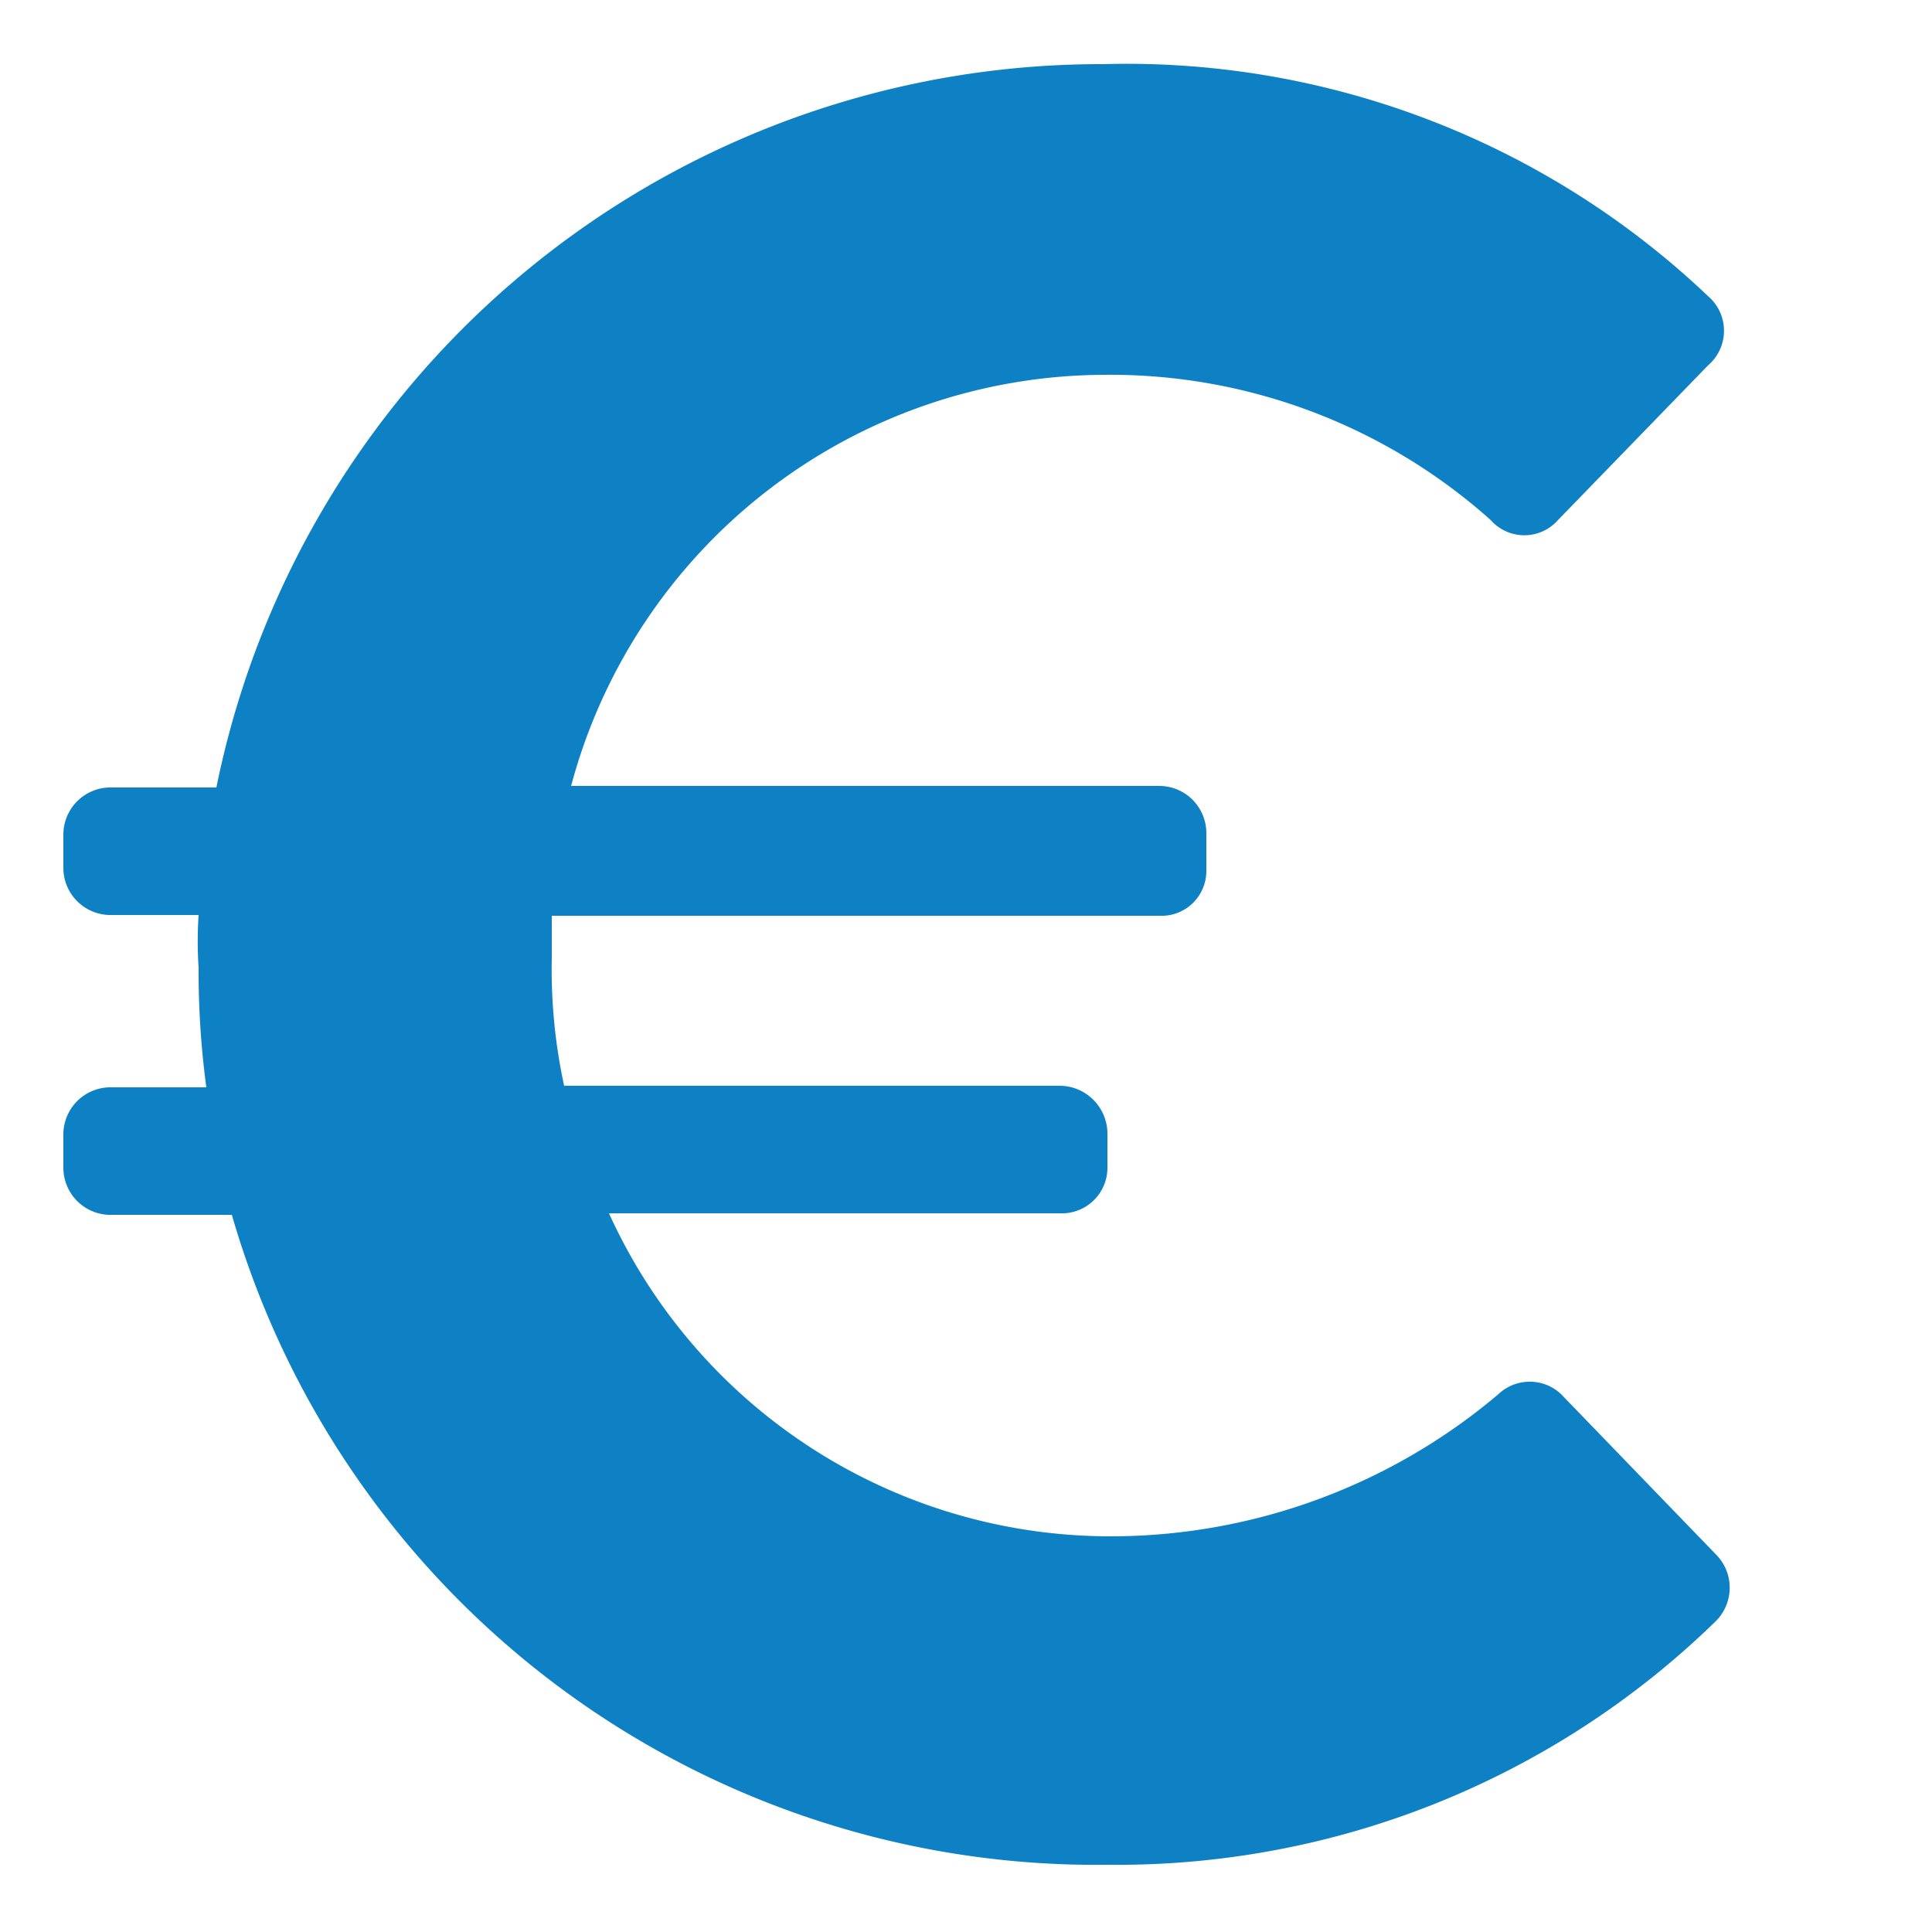
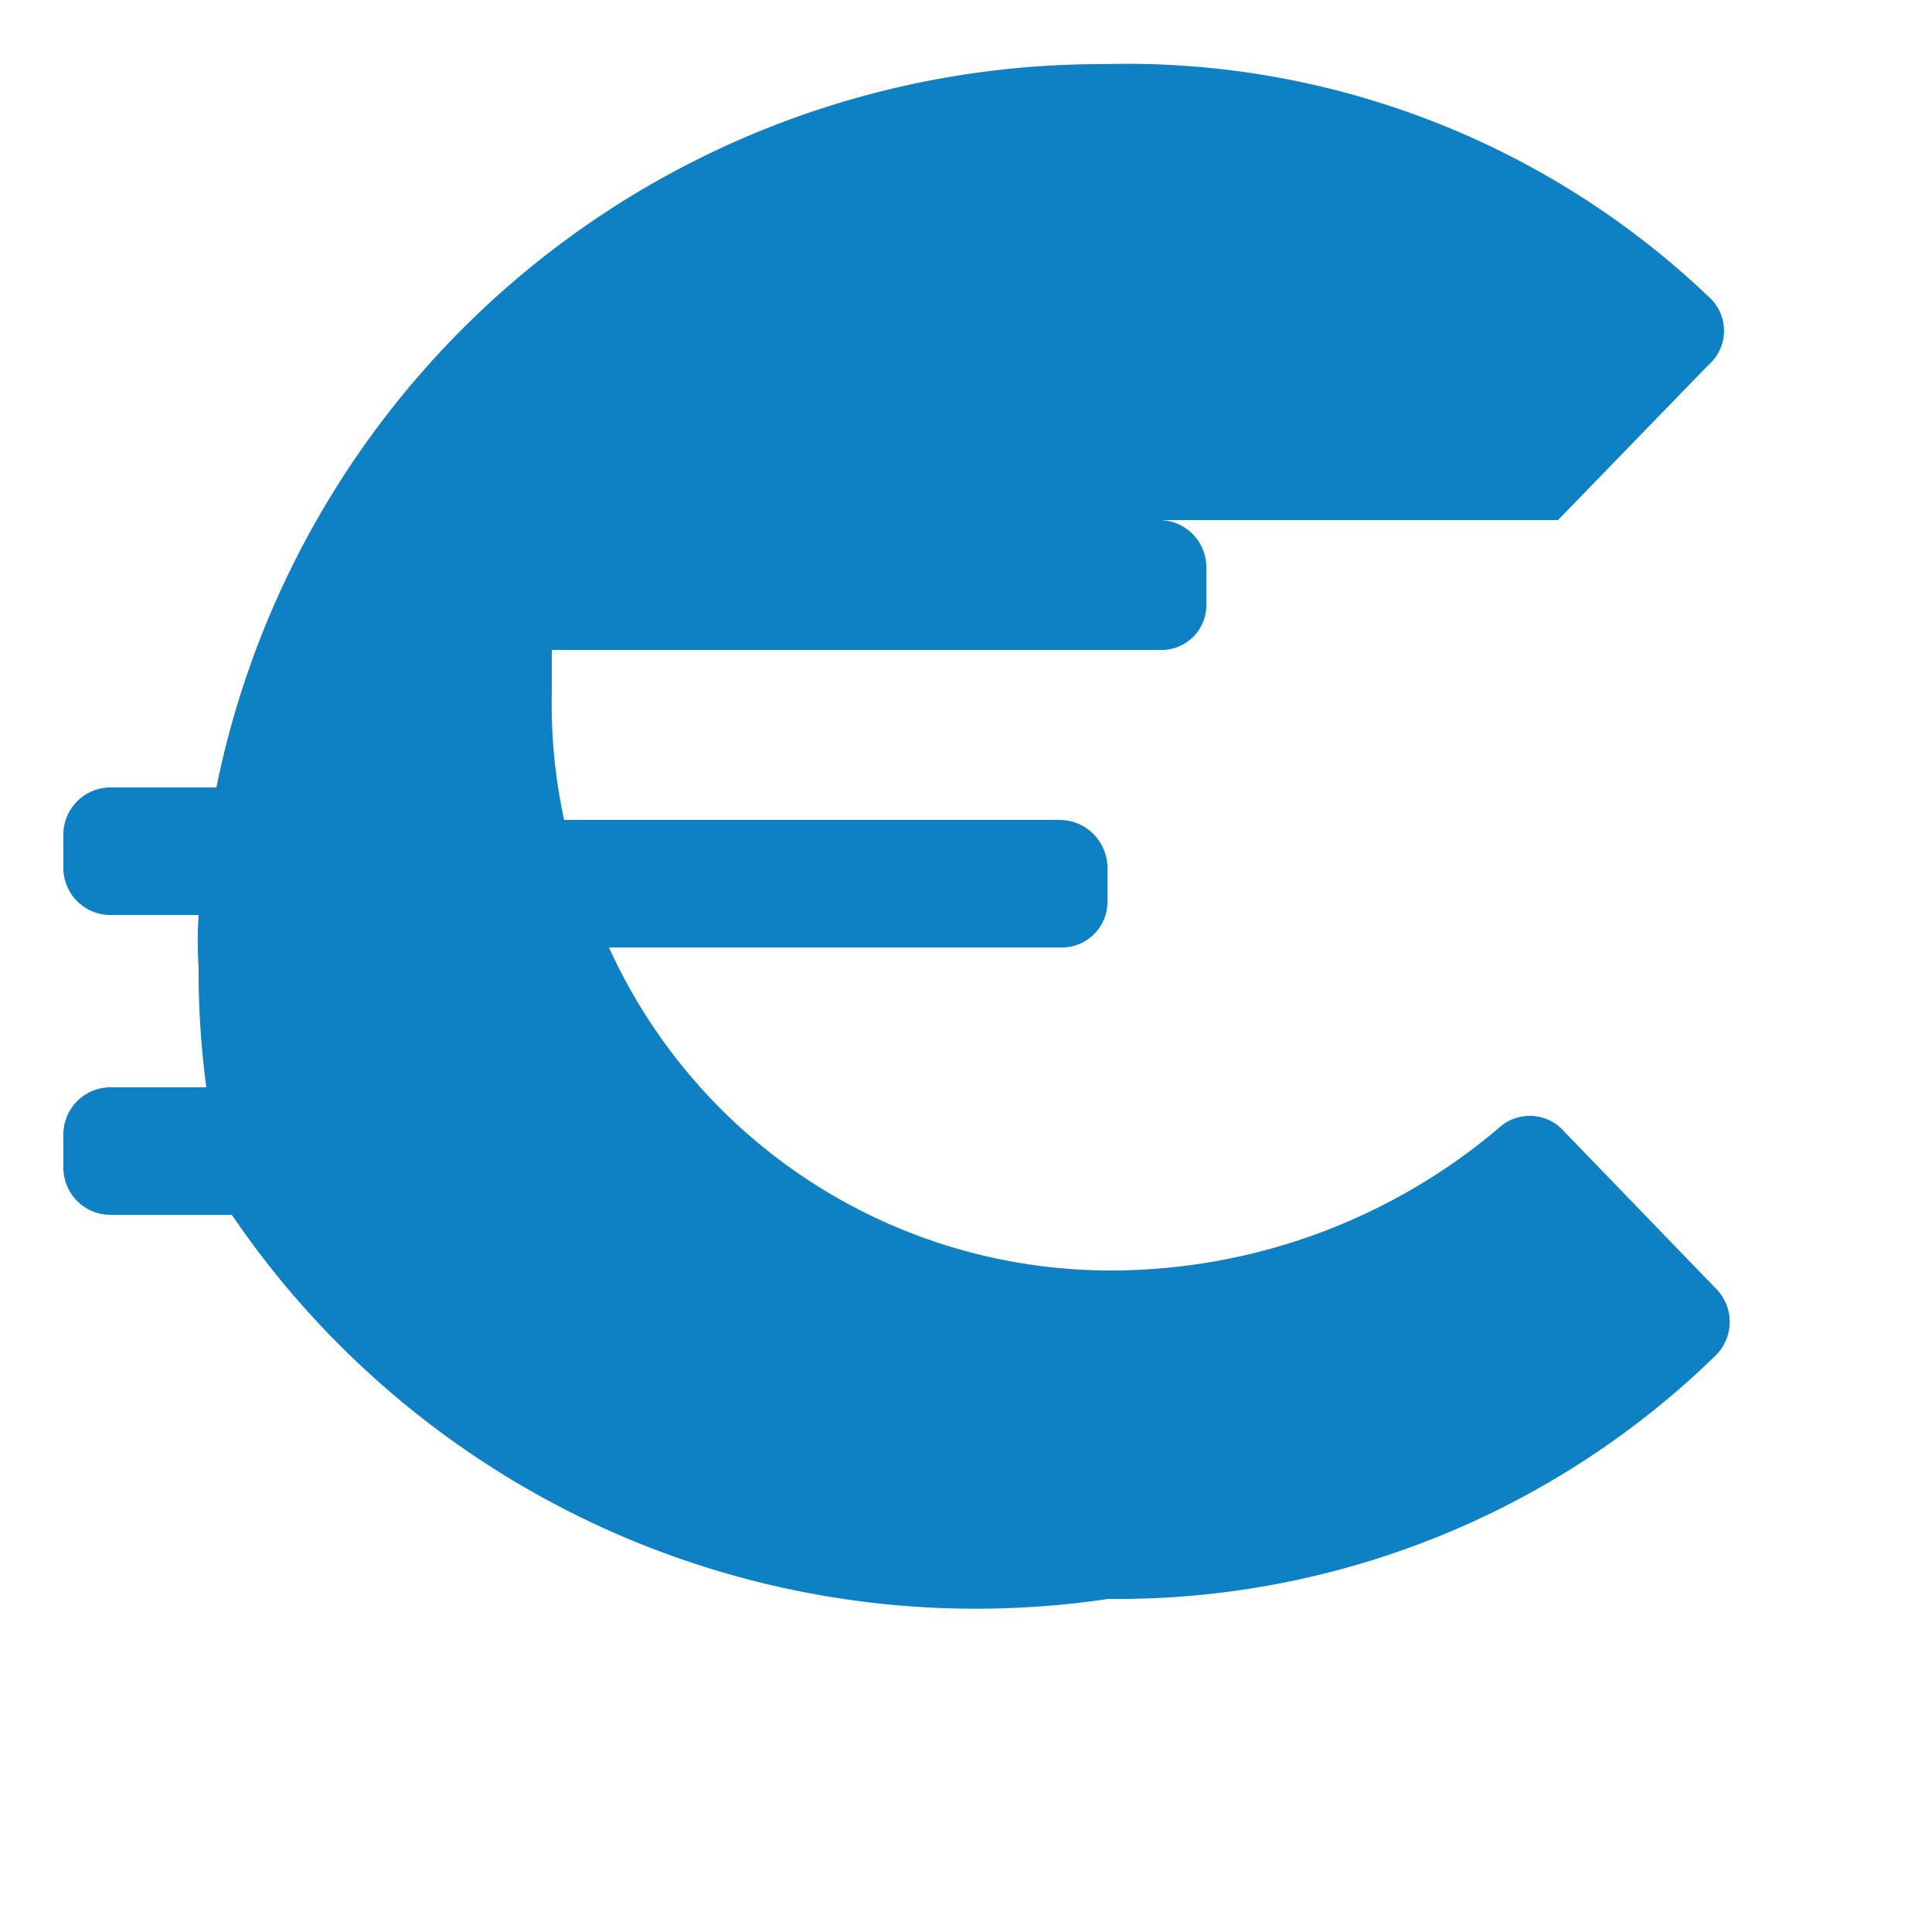
<svg xmlns="http://www.w3.org/2000/svg" id="Capa_1" data-name="Capa 1" viewBox="0 0 25 25">
  <defs>
    <style>.cls-1{fill:#0e81c5;}</style>
  </defs>
  <title>azul</title>
-   <path class="cls-1" d="M.82,15.11v-.42a.61.61,0,0,1,.59-.62H2.67a11.21,11.21,0,0,1-.1-1.55,5.08,5.08,0,0,1,0-.68H1.41a.61.61,0,0,1-.59-.62V10.8a.61.61,0,0,1,.59-.61H2.8A11.68,11.68,0,0,1,14.27.83a10.92,10.92,0,0,1,7.83,3,.59.59,0,0,1,0,.9l-1.94,2a.58.58,0,0,1-.87,0,7.39,7.39,0,0,0-5-1.88,7.17,7.17,0,0,0-6.9,5.32H15a.61.61,0,0,1,.61.61v.49a.58.58,0,0,1-.61.58H7.14v.55a7.1,7.1,0,0,0,.16,1.65h6.41a.62.62,0,0,1,.62.62v.45a.59.59,0,0,1-.62.58H7.88a7.13,7.13,0,0,0,6.51,4.18,7.77,7.77,0,0,0,5-1.84.59.59,0,0,1,.81,0l2,2.07a.61.61,0,0,1,0,.87,11.09,11.09,0,0,1-7.86,3.15A11.64,11.64,0,0,1,3,15.72H1.41A.61.61,0,0,1,.82,15.11Z" />
+   <path class="cls-1" d="M.82,15.11v-.42a.61.61,0,0,1,.59-.62H2.67a11.21,11.21,0,0,1-.1-1.55,5.08,5.08,0,0,1,0-.68H1.41a.61.61,0,0,1-.59-.62V10.8a.61.61,0,0,1,.59-.61H2.8A11.68,11.68,0,0,1,14.27.83a10.92,10.92,0,0,1,7.83,3,.59.59,0,0,1,0,.9l-1.94,2H15a.61.61,0,0,1,.61.61v.49a.58.58,0,0,1-.61.58H7.14v.55a7.1,7.1,0,0,0,.16,1.65h6.41a.62.62,0,0,1,.62.62v.45a.59.59,0,0,1-.62.58H7.88a7.13,7.13,0,0,0,6.51,4.18,7.77,7.77,0,0,0,5-1.84.59.59,0,0,1,.81,0l2,2.07a.61.61,0,0,1,0,.87,11.09,11.09,0,0,1-7.86,3.15A11.64,11.64,0,0,1,3,15.72H1.41A.61.61,0,0,1,.82,15.11Z" />
</svg>